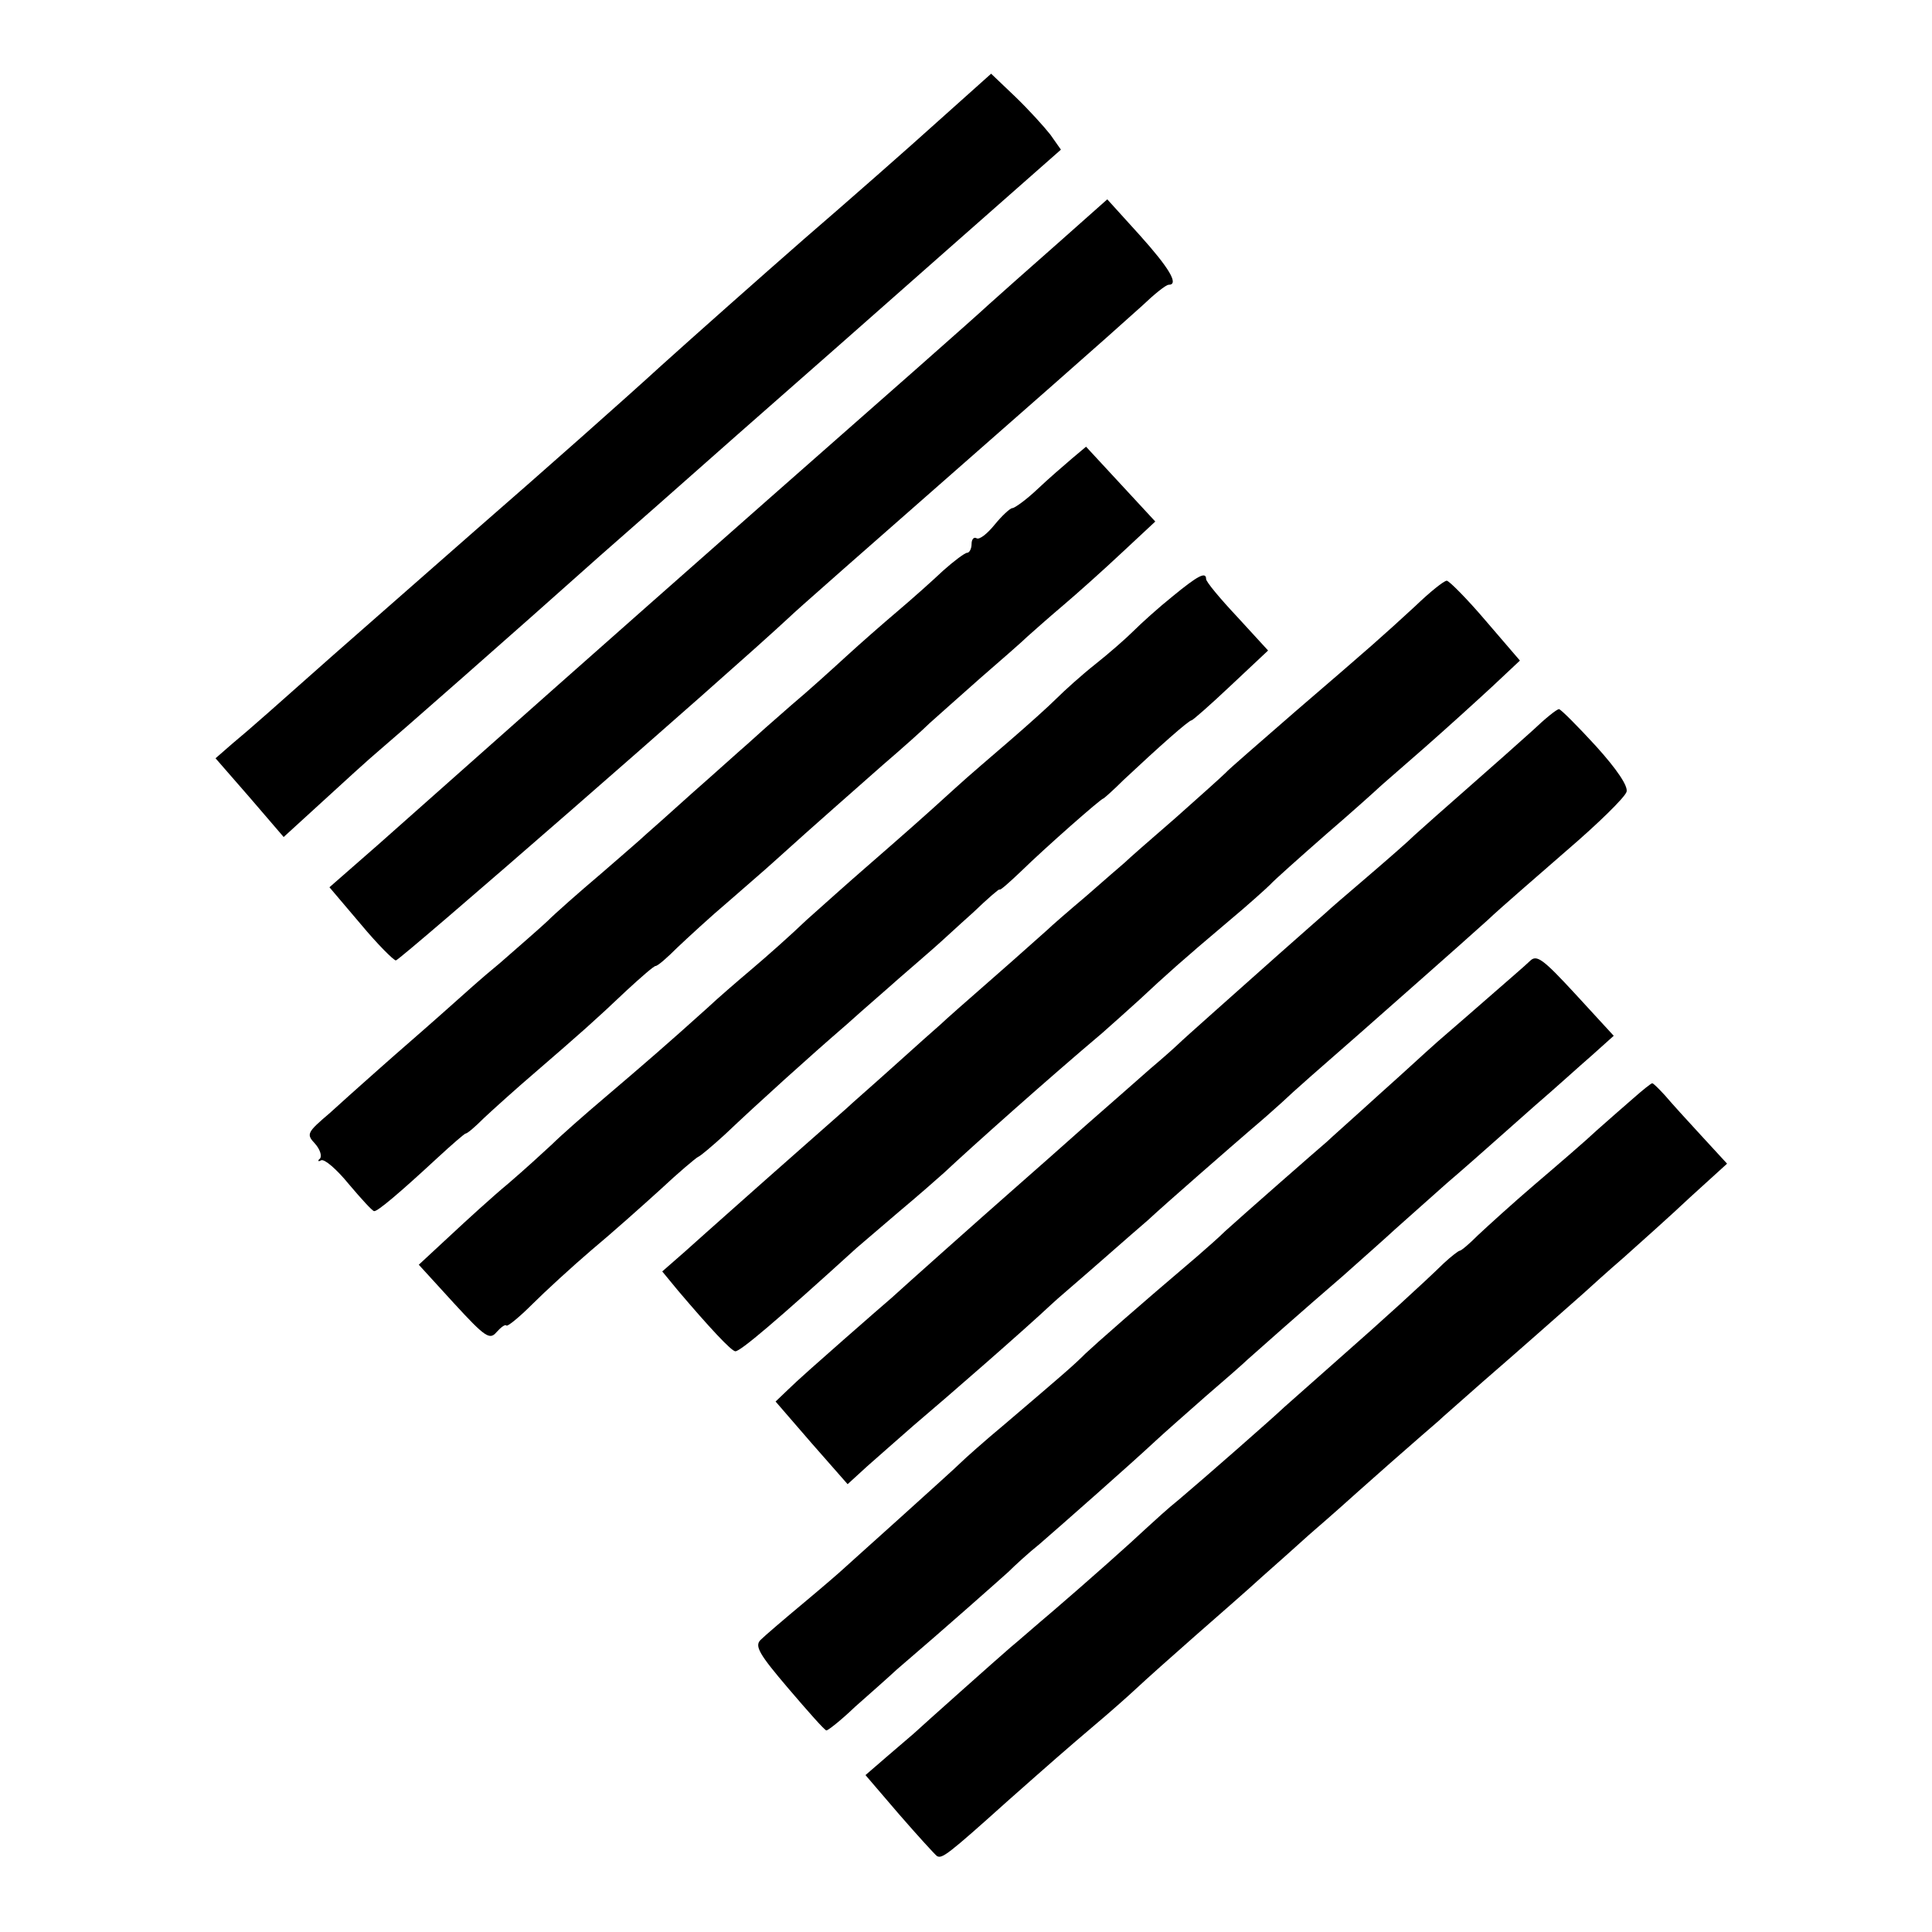
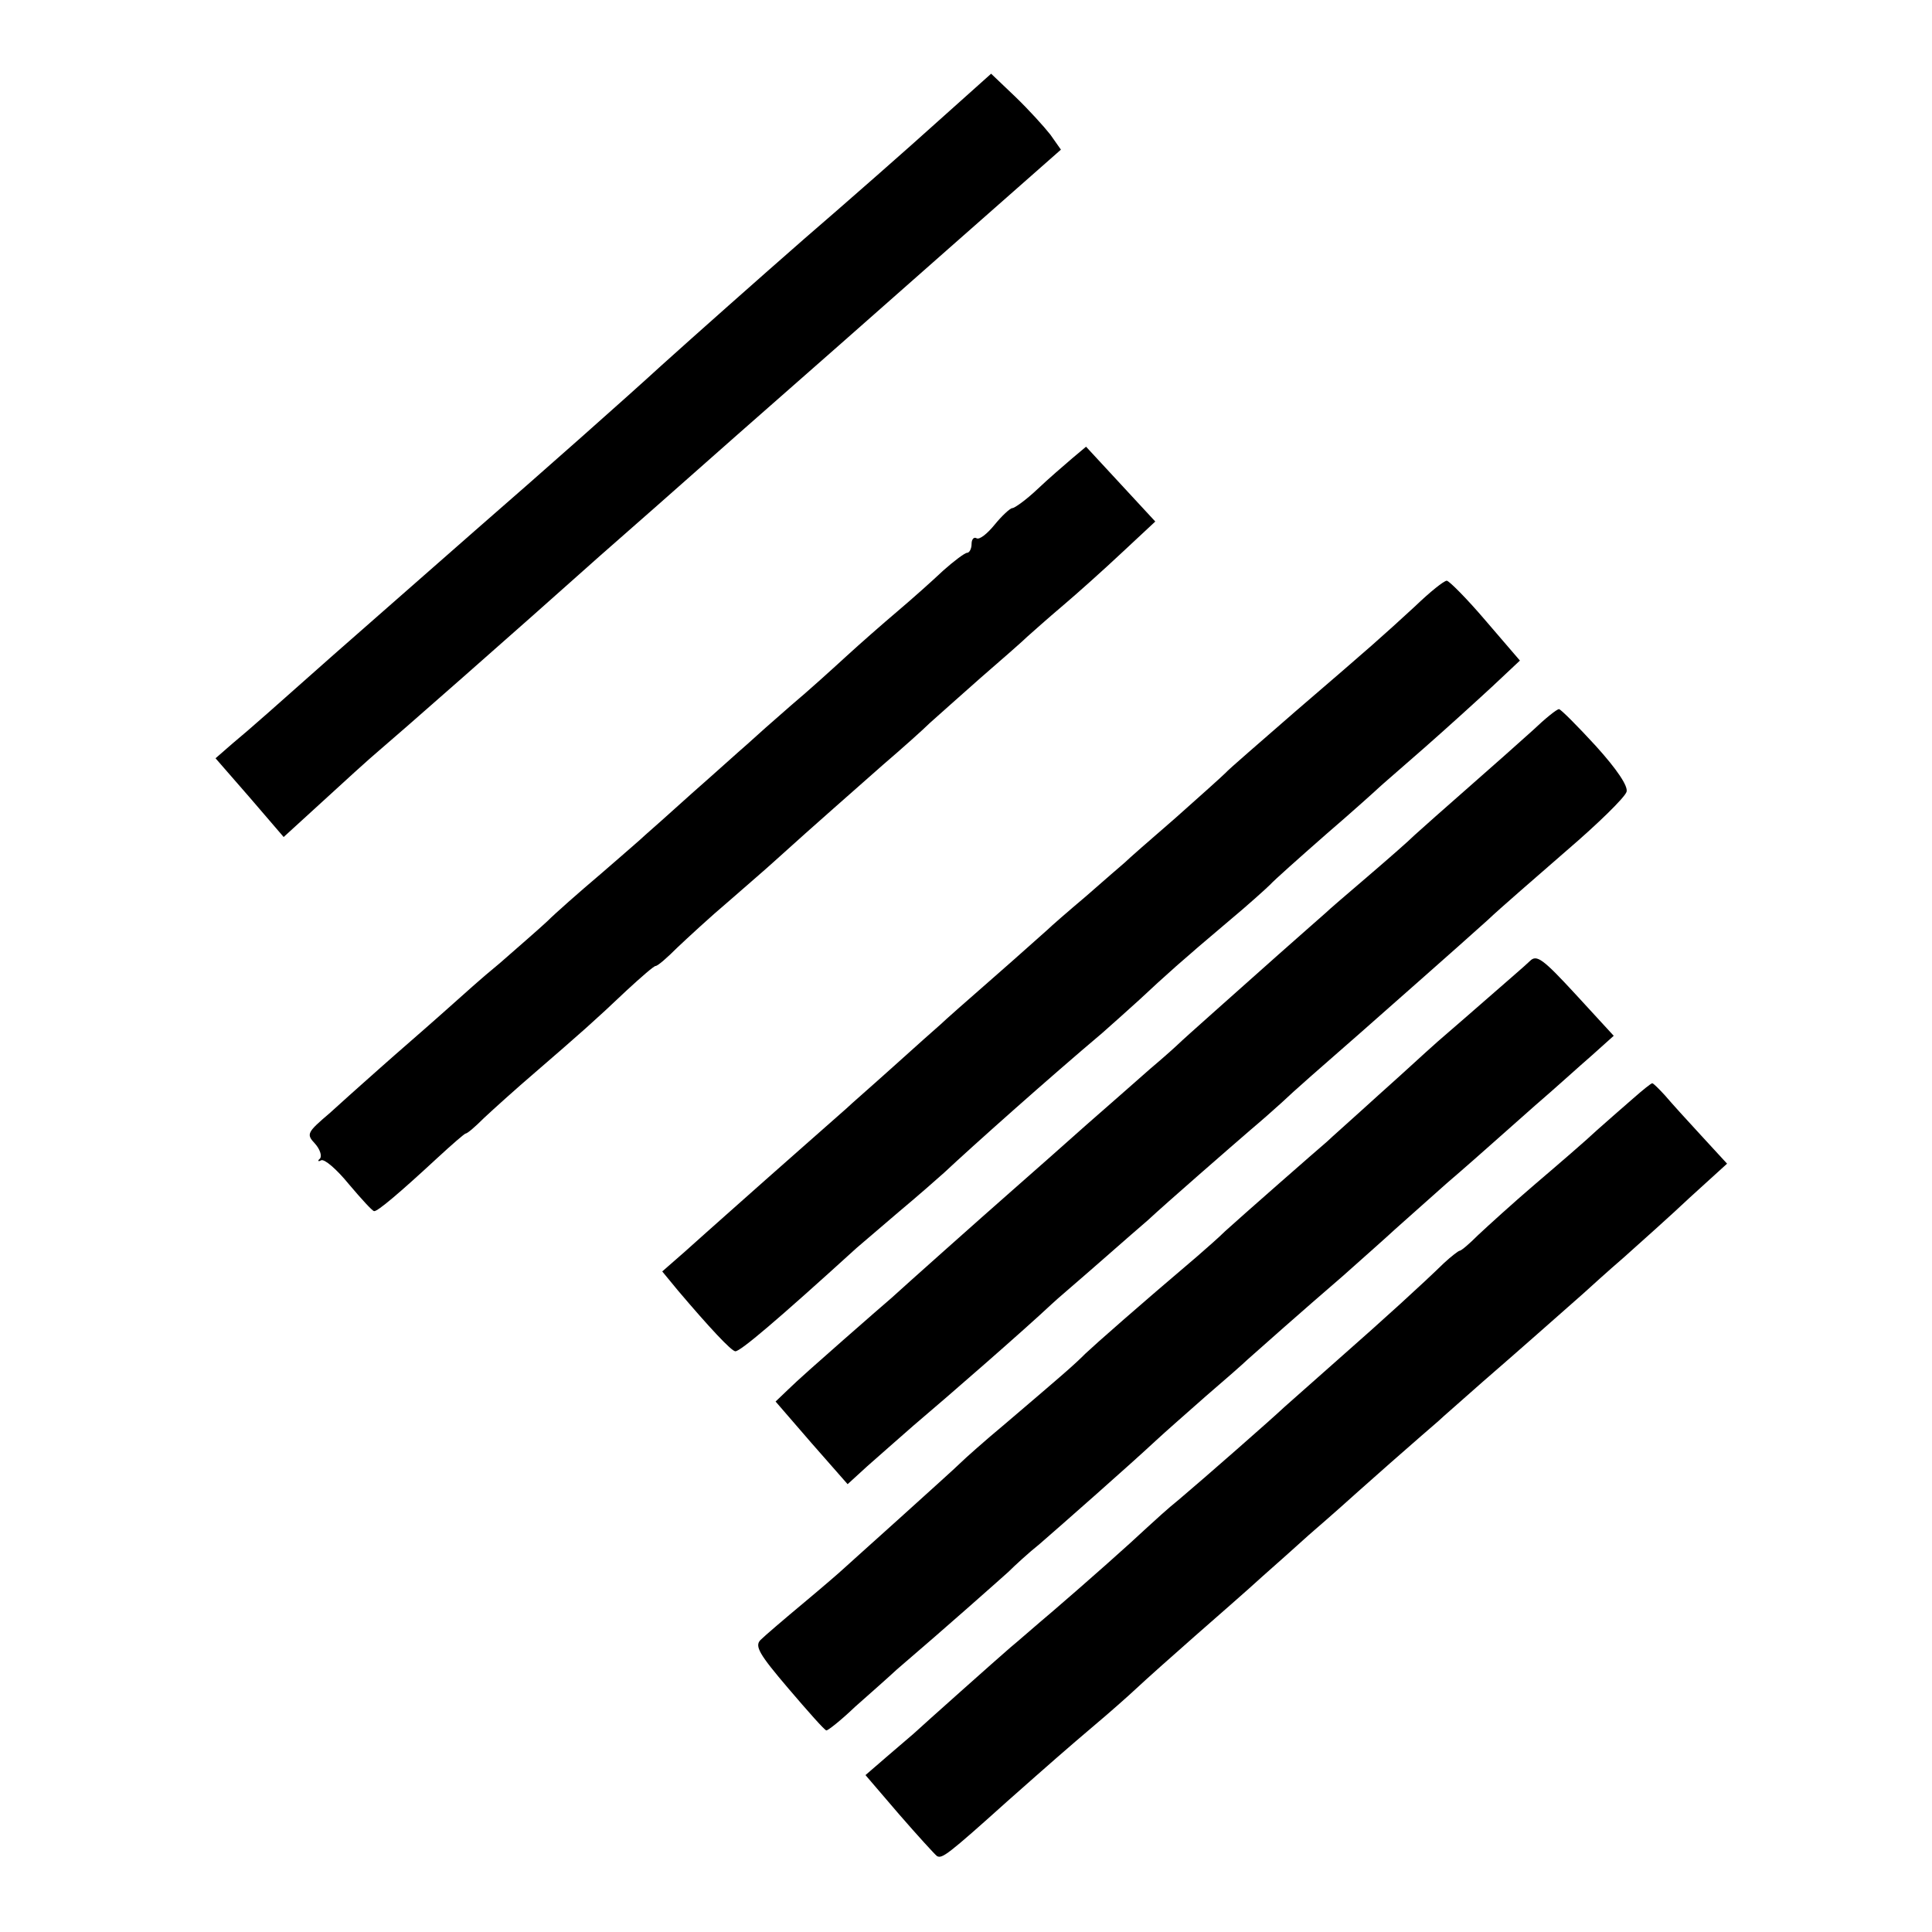
<svg xmlns="http://www.w3.org/2000/svg" version="1.0" width="346pt" height="346pt" viewBox="0 0 346 346" preserveAspectRatio="xMidYMid meet">
  <g transform="translate(0,346) scale(0.1,-0.1)" fill="#000000" stroke="none">
    <path d="M1680 3243 c-52 -47 -160 -142 -240 -211 -80 -70 -195 -172 -256 -227 -60 -55 -210 -188 -333 -295 -122 -107 -237 -208 -254 -223 -98 -87 -152 -135 -180 -158 l-31 -27 61 -70 61 -71 69 63 c37 34 83 76 102 92 32 27 237 207 396 349 39 34 149 131 245 216 97 85 266 234 378 333 l202 178 -19 27 c-11 14 -39 45 -63 68 l-43 41 -95 -85z" />
-     <path d="M1894 3024 c-49 -43 -105 -93 -124 -110 -19 -18 -197 -175 -395 -349 -330 -291 -448 -396 -697 -617 l-88 -77 56 -66 c30 -36 59 -65 63 -65 7 0 589 507 705 615 10 10 94 84 471 415 66 58 138 122 160 142 22 21 43 38 48 38 19 0 1 30 -52 89 l-58 64 -89 -79z" />
    <path d="M1920 2639 c-14 -12 -42 -36 -62 -55 -20 -19 -41 -34 -45 -34 -4 0 -19 -14 -32 -30 -13 -16 -27 -27 -32 -24 -5 3 -9 -2 -9 -10 0 -9 -4 -16 -8 -16 -4 0 -24 -15 -43 -32 -19 -18 -56 -51 -82 -73 -26 -22 -67 -58 -91 -80 -24 -22 -68 -62 -99 -88 -30 -26 -66 -58 -79 -70 -14 -12 -57 -51 -98 -87 -40 -36 -78 -70 -84 -75 -6 -6 -42 -37 -80 -70 -39 -33 -82 -71 -96 -85 -15 -14 -53 -47 -85 -75 -33 -27 -66 -57 -75 -65 -9 -8 -47 -42 -85 -75 -38 -33 -76 -67 -85 -75 -9 -8 -36 -32 -59 -53 -41 -35 -43 -38 -27 -55 9 -10 13 -22 9 -27 -5 -4 -3 -6 2 -3 6 3 28 -16 50 -43 22 -26 42 -48 45 -48 6 -1 46 33 113 95 26 24 49 44 51 44 3 0 17 12 33 28 16 15 57 52 92 82 81 70 105 91 163 146 26 24 49 44 52 44 4 0 21 15 39 33 18 17 59 55 91 82 32 28 68 59 80 70 84 76 143 127 197 175 35 30 73 64 84 75 12 11 53 47 90 80 38 33 77 67 85 75 9 8 37 33 63 55 26 22 74 65 107 96 l59 55 -62 67 -62 67 -25 -21z" />
-     <path d="M2100 2392 c-25 -20 -56 -48 -70 -62 -14 -14 -45 -41 -69 -60 -24 -19 -55 -47 -69 -61 -15 -15 -52 -48 -82 -74 -30 -26 -76 -65 -101 -88 -57 -52 -89 -80 -159 -141 -30 -26 -78 -69 -106 -94 -27 -26 -71 -65 -97 -87 -26 -22 -62 -53 -80 -70 -71 -64 -115 -102 -182 -159 -39 -33 -82 -71 -96 -85 -15 -14 -50 -46 -78 -70 -29 -24 -76 -67 -106 -95 l-55 -51 63 -69 c56 -61 64 -66 76 -52 8 9 16 15 18 12 2 -2 23 15 46 38 23 23 71 67 106 97 36 30 91 79 124 109 32 30 63 56 67 58 5 2 26 20 48 40 59 56 153 141 218 197 31 28 73 64 93 82 20 17 47 41 61 53 14 12 46 42 73 66 26 25 47 43 47 41 0 -3 17 12 38 32 44 43 144 131 148 131 1 0 18 15 36 33 64 60 117 107 122 107 2 0 34 28 71 63 l66 62 -55 60 c-31 33 -56 63 -56 68 0 14 -15 6 -60 -31z" />
    <path d="M2534 2374 c-61 -56 -72 -66 -214 -188 -63 -55 -120 -104 -125 -110 -6 -6 -46 -42 -90 -81 -44 -38 -85 -74 -91 -80 -6 -5 -37 -32 -69 -60 -32 -27 -63 -54 -69 -60 -6 -5 -49 -44 -96 -85 -47 -41 -90 -79 -96 -85 -6 -5 -44 -39 -84 -75 -40 -36 -78 -69 -84 -75 -10 -9 -124 -109 -216 -191 -19 -17 -53 -47 -74 -66 l-40 -35 28 -34 c56 -66 96 -109 103 -109 9 0 73 54 217 185 7 6 41 35 76 65 36 30 72 62 81 70 49 46 187 169 283 250 16 14 46 41 67 60 46 43 76 70 159 140 36 30 69 60 75 66 5 6 51 47 100 90 50 43 92 81 95 84 3 3 39 34 80 70 41 36 96 86 123 111 l49 46 -61 71 c-34 40 -66 72 -70 72 -5 0 -30 -20 -57 -46z" />
    <path d="M2745 2152 c-22 -20 -74 -66 -115 -102 -41 -36 -84 -74 -96 -85 -11 -11 -50 -45 -85 -75 -35 -30 -69 -59 -75 -65 -6 -5 -44 -39 -85 -75 -74 -66 -170 -151 -179 -160 -3 -3 -25 -23 -50 -44 -25 -22 -76 -67 -115 -101 -38 -34 -97 -86 -130 -115 -57 -50 -195 -173 -219 -195 -6 -5 -45 -39 -86 -75 -41 -36 -85 -75 -98 -88 l-23 -22 64 -74 65 -74 35 32 c19 17 57 50 83 73 65 55 199 172 248 218 6 6 45 39 86 75 41 36 80 70 86 75 31 29 154 136 183 161 19 16 44 38 56 49 22 21 70 63 141 125 52 46 176 155 228 202 22 21 87 77 142 125 56 48 104 95 107 105 3 10 -17 40 -55 82 -33 36 -63 66 -66 66 -4 0 -25 -17 -47 -38z" />
    <path d="M2740 1739 c-8 -8 -49 -43 -90 -79 -41 -36 -80 -69 -86 -75 -6 -5 -48 -44 -94 -85 -45 -41 -88 -79 -94 -85 -6 -5 -45 -39 -86 -75 -41 -36 -84 -74 -96 -85 -11 -11 -34 -31 -50 -45 -106 -90 -182 -157 -200 -174 -22 -22 -42 -39 -144 -126 -36 -30 -72 -62 -80 -70 -8 -8 -58 -53 -110 -100 -52 -47 -97 -87 -100 -90 -3 -3 -34 -30 -70 -60 -36 -30 -71 -60 -78 -67 -11 -11 -2 -26 50 -87 35 -41 65 -75 68 -75 3 0 26 18 51 42 26 23 60 53 75 67 90 77 181 158 200 175 11 11 36 34 56 50 37 32 163 143 208 185 15 14 56 50 90 80 35 30 68 59 74 65 19 17 98 87 170 149 37 33 80 71 95 85 16 14 57 51 91 81 35 30 71 62 80 70 9 8 45 40 79 70 35 30 80 71 102 90 l39 35 -68 74 c-59 64 -70 72 -82 60z" />
    <path d="M2925 1493 c-16 -14 -46 -40 -65 -57 -19 -18 -69 -61 -110 -96 -41 -35 -87 -77 -103 -92 -15 -15 -30 -28 -33 -28 -2 0 -15 -10 -28 -22 -39 -38 -107 -100 -190 -173 -44 -39 -87 -77 -96 -85 -21 -20 -143 -127 -188 -165 -20 -16 -45 -39 -57 -50 -33 -31 -105 -95 -169 -150 -32 -27 -66 -57 -76 -65 -21 -18 -159 -141 -174 -155 -6 -5 -28 -24 -49 -42 l-37 -32 60 -70 c33 -38 64 -72 68 -75 9 -5 18 1 127 99 78 69 103 91 156 136 25 21 59 51 75 66 16 15 63 57 104 93 41 36 95 83 120 106 25 22 63 56 84 75 22 19 47 41 56 49 9 8 49 44 90 80 41 36 80 70 86 75 6 6 42 37 79 70 67 58 138 121 180 158 11 10 44 40 73 65 29 26 83 74 119 108 l66 60 -46 50 c-25 27 -54 59 -65 72 -11 12 -21 22 -23 22 -2 0 -17 -12 -34 -27z" />
  </g>
</svg>